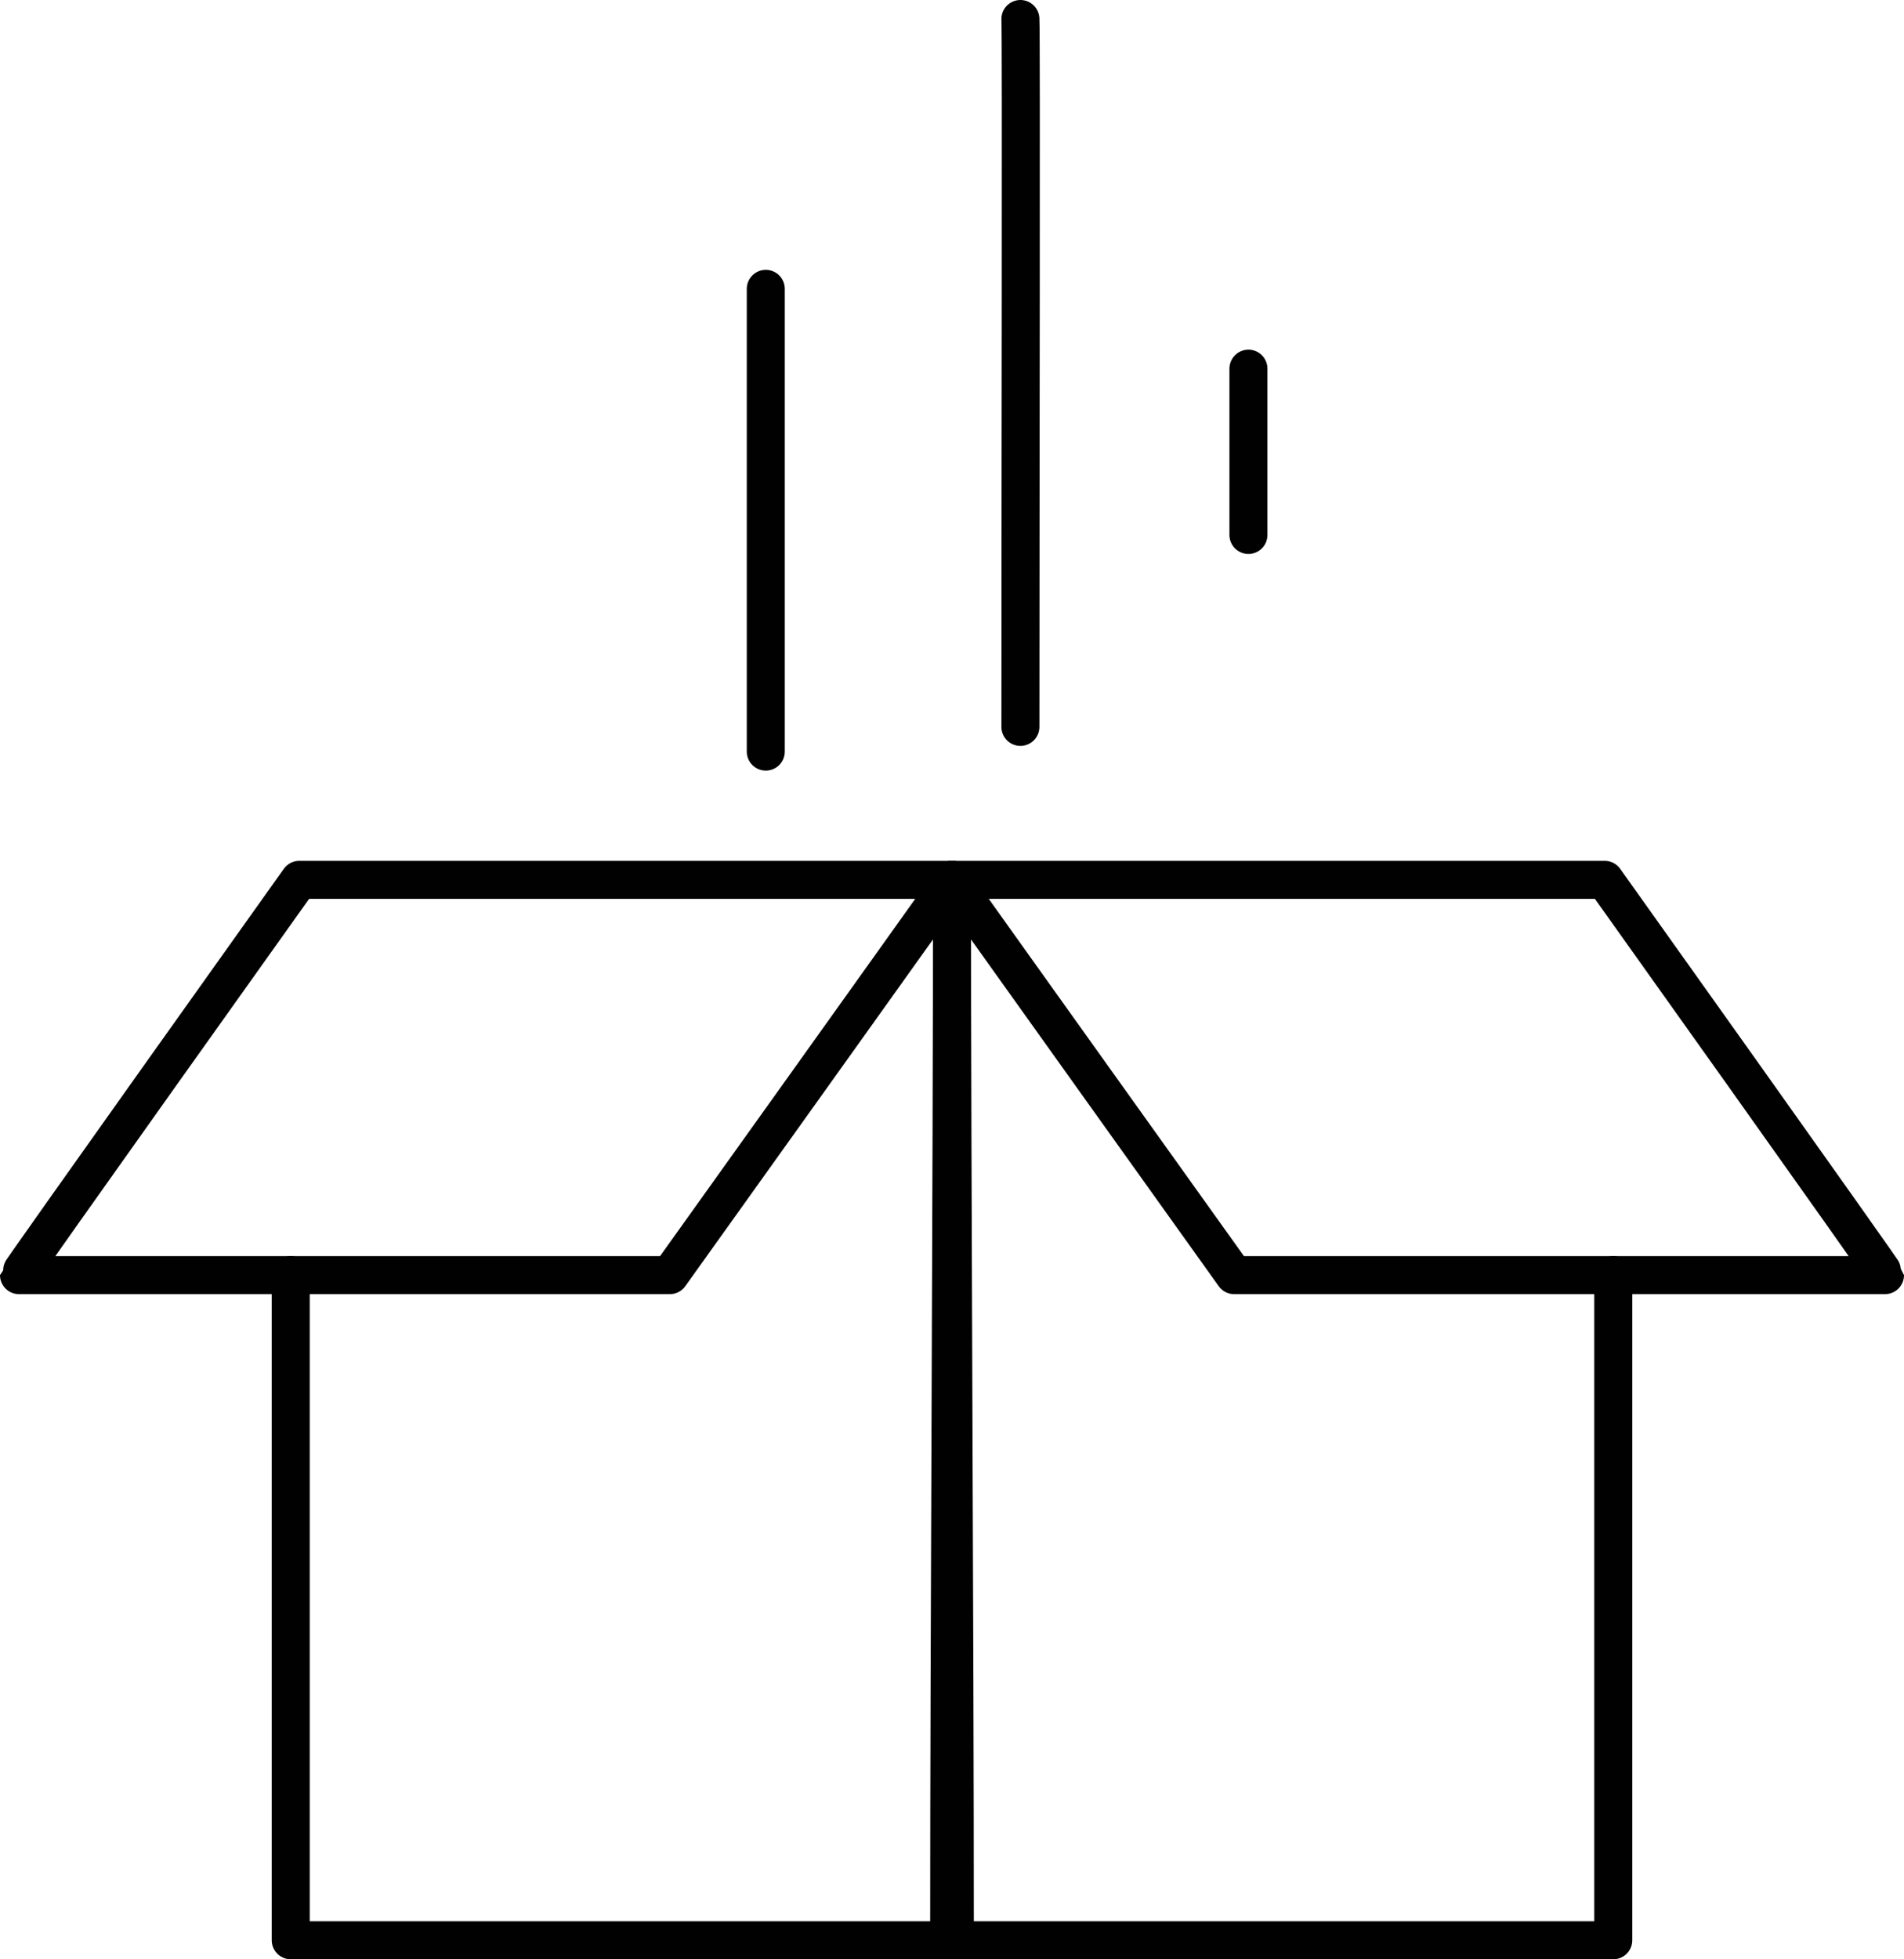
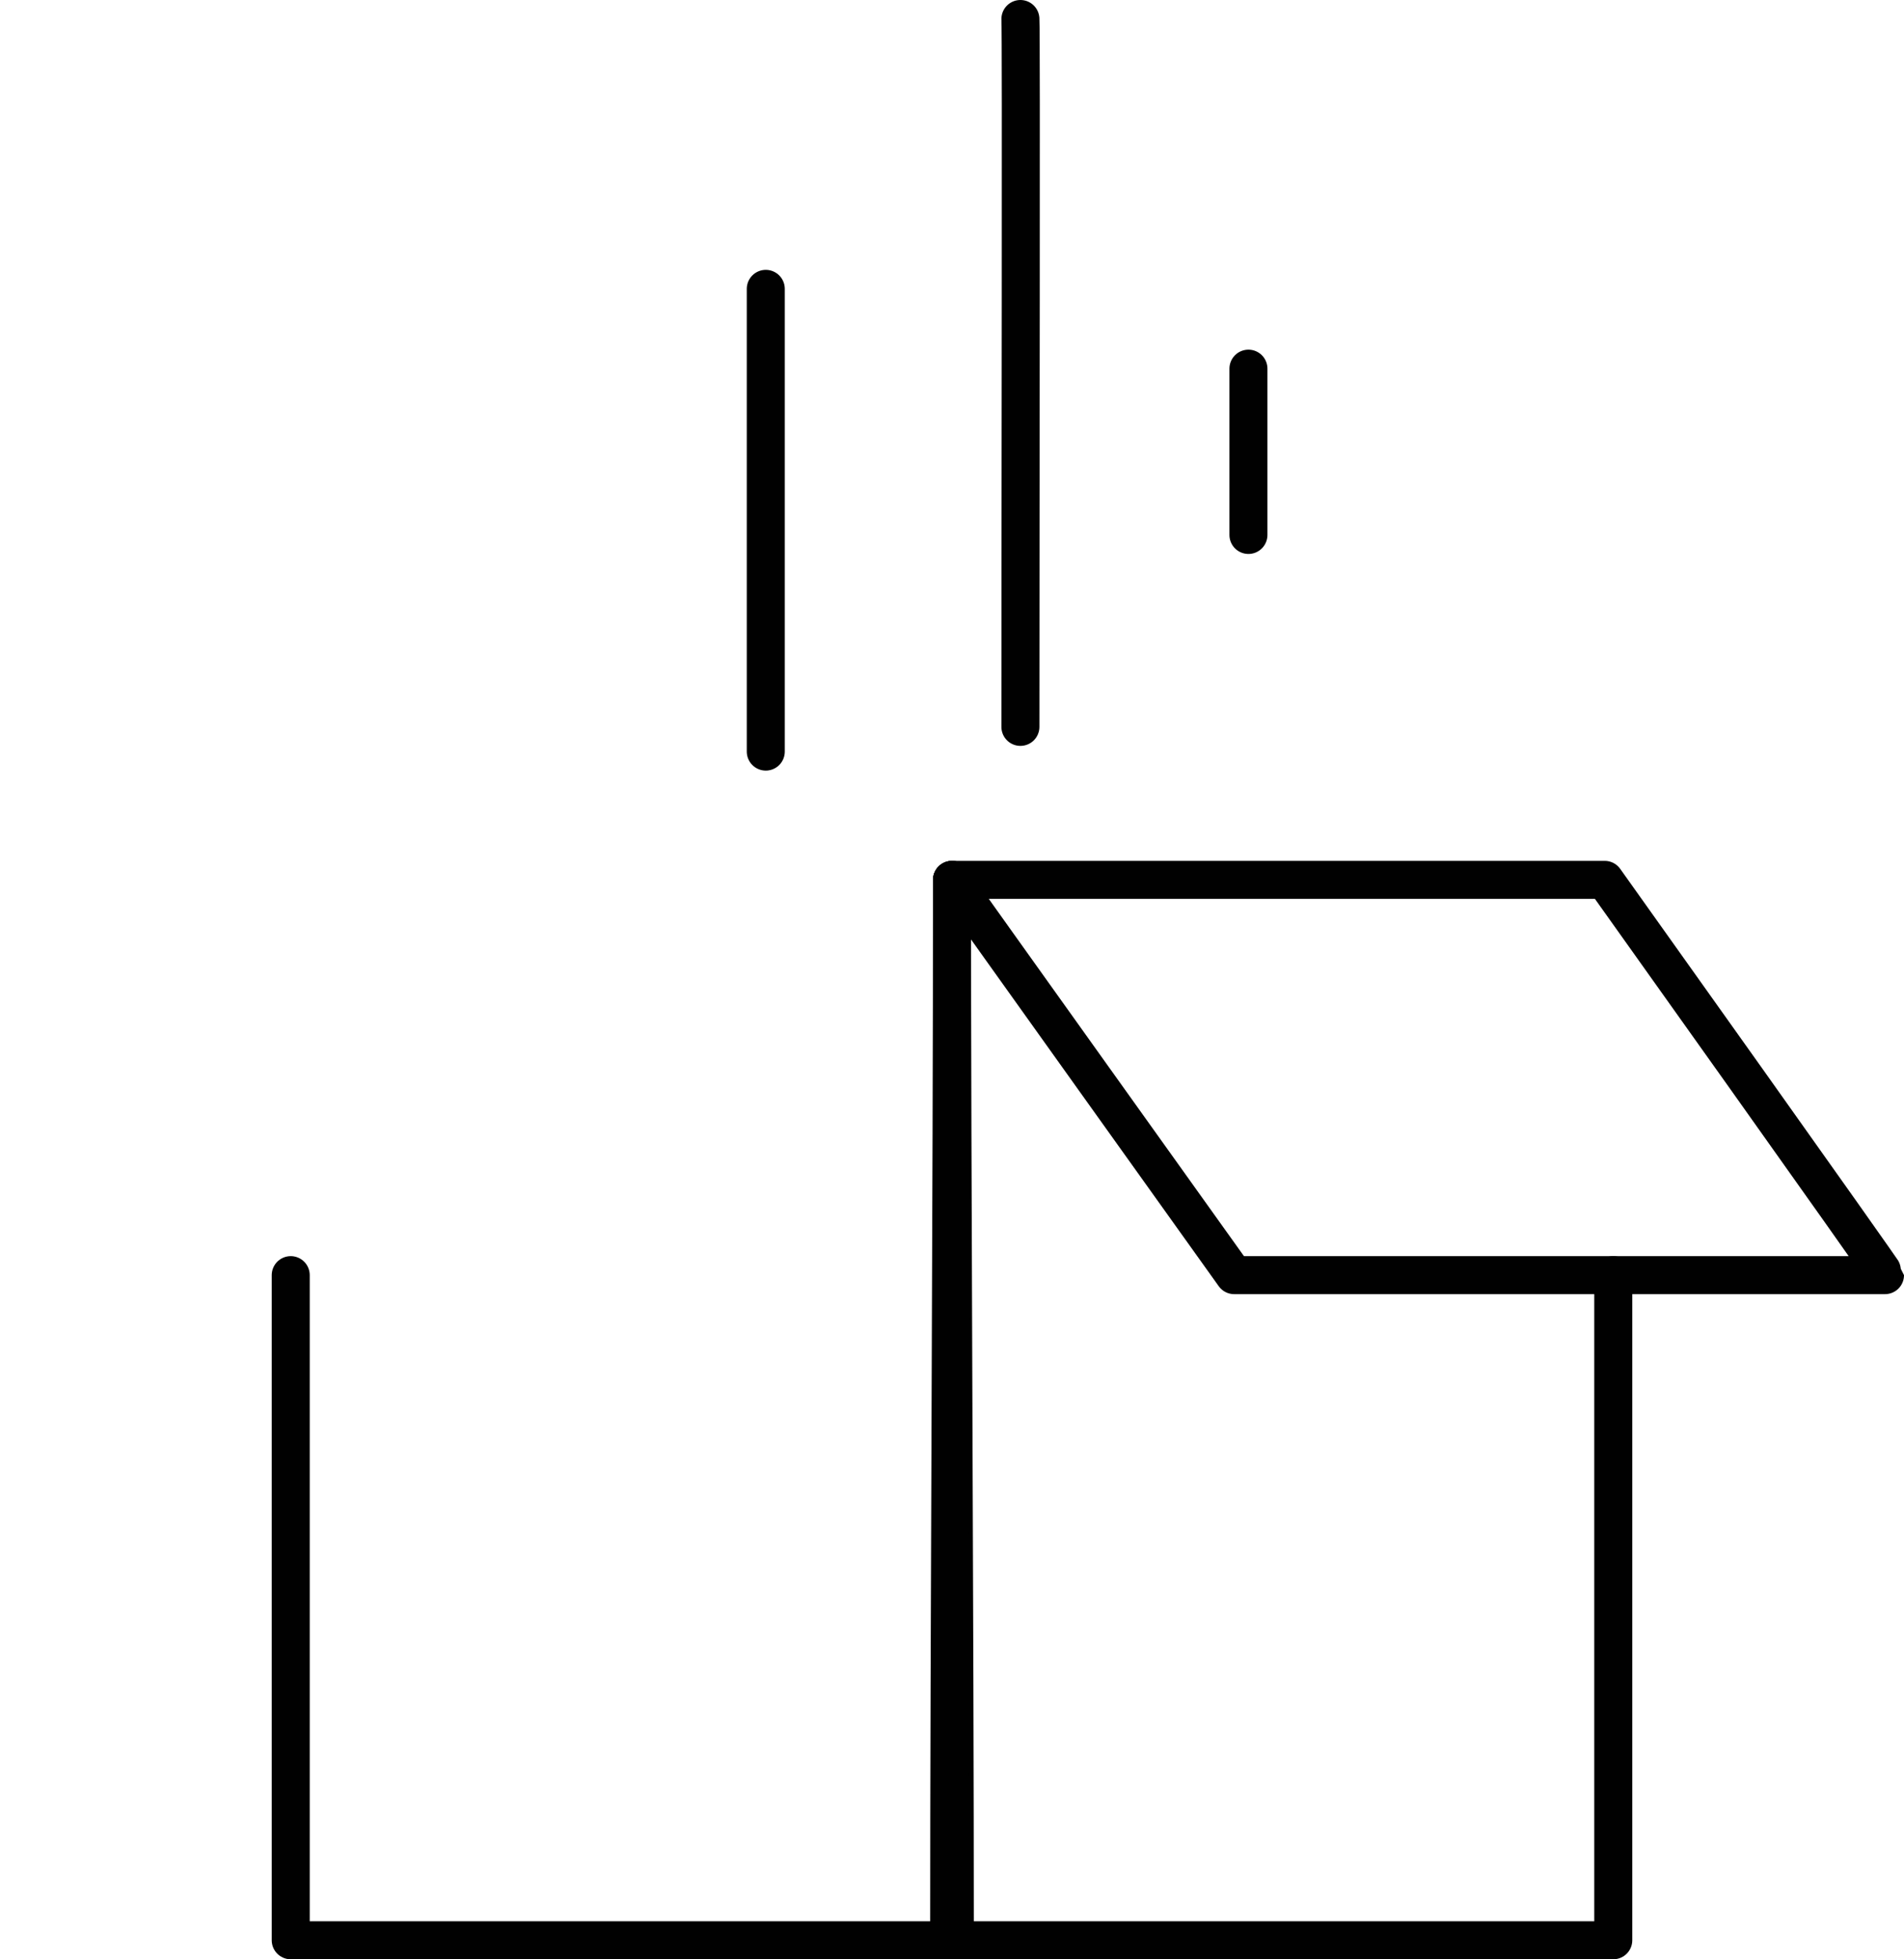
<svg xmlns="http://www.w3.org/2000/svg" id="Laag_1" version="1.1" viewBox="0 0 200.4 206.2">
  <defs>
    <style> .st0 { fill: none; stroke: #010101; stroke-linecap: round; stroke-linejoin: round; stroke-width: 4px; } </style>
  </defs>
  <g>
    <path class="st0" d="M169.8,134.2v70h-69.3c0-33.1-.3-78.4-.3-111.6" />
-     <path class="st0" d="M100.2,92.6c.7,0,68.7,0,68.7,0,0,0,29.5,41.4,29.5,41.6-.6,0-68.5,0-68.5,0,0,0-29.6-41.4-29.7-41.6Z" />
+     <path class="st0" d="M100.2,92.6c.7,0,68.7,0,68.7,0,0,0,29.5,41.4,29.5,41.6-.6,0-68.5,0-68.5,0,0,0-29.6-41.4-29.7-41.6" />
  </g>
  <g>
    <path class="st0" d="M30.6,134.2c0,21.4,0,48.7,0,70,23.1,0,46.2,0,69.3,0,0-33.1.3-78.4.3-111.6" />
-     <path class="st0" d="M100.2,92.6c-.7,0-68.7,0-68.7,0,0,0-29.5,41.4-29.5,41.6.6,0,68.5,0,68.5,0,0,0,29.6-41.4,29.7-41.6Z" />
  </g>
  <path class="st0" d="M107.4,2c.1,1.5,0,51.2,0,74.5" />
  <path class="st0" d="M80.6,30.4c0,16.2,0,32.5,0,48.7" />
  <path class="st0" d="M131.4,38.8c0,5.8,0,11.6,0,17.5" />
</svg>